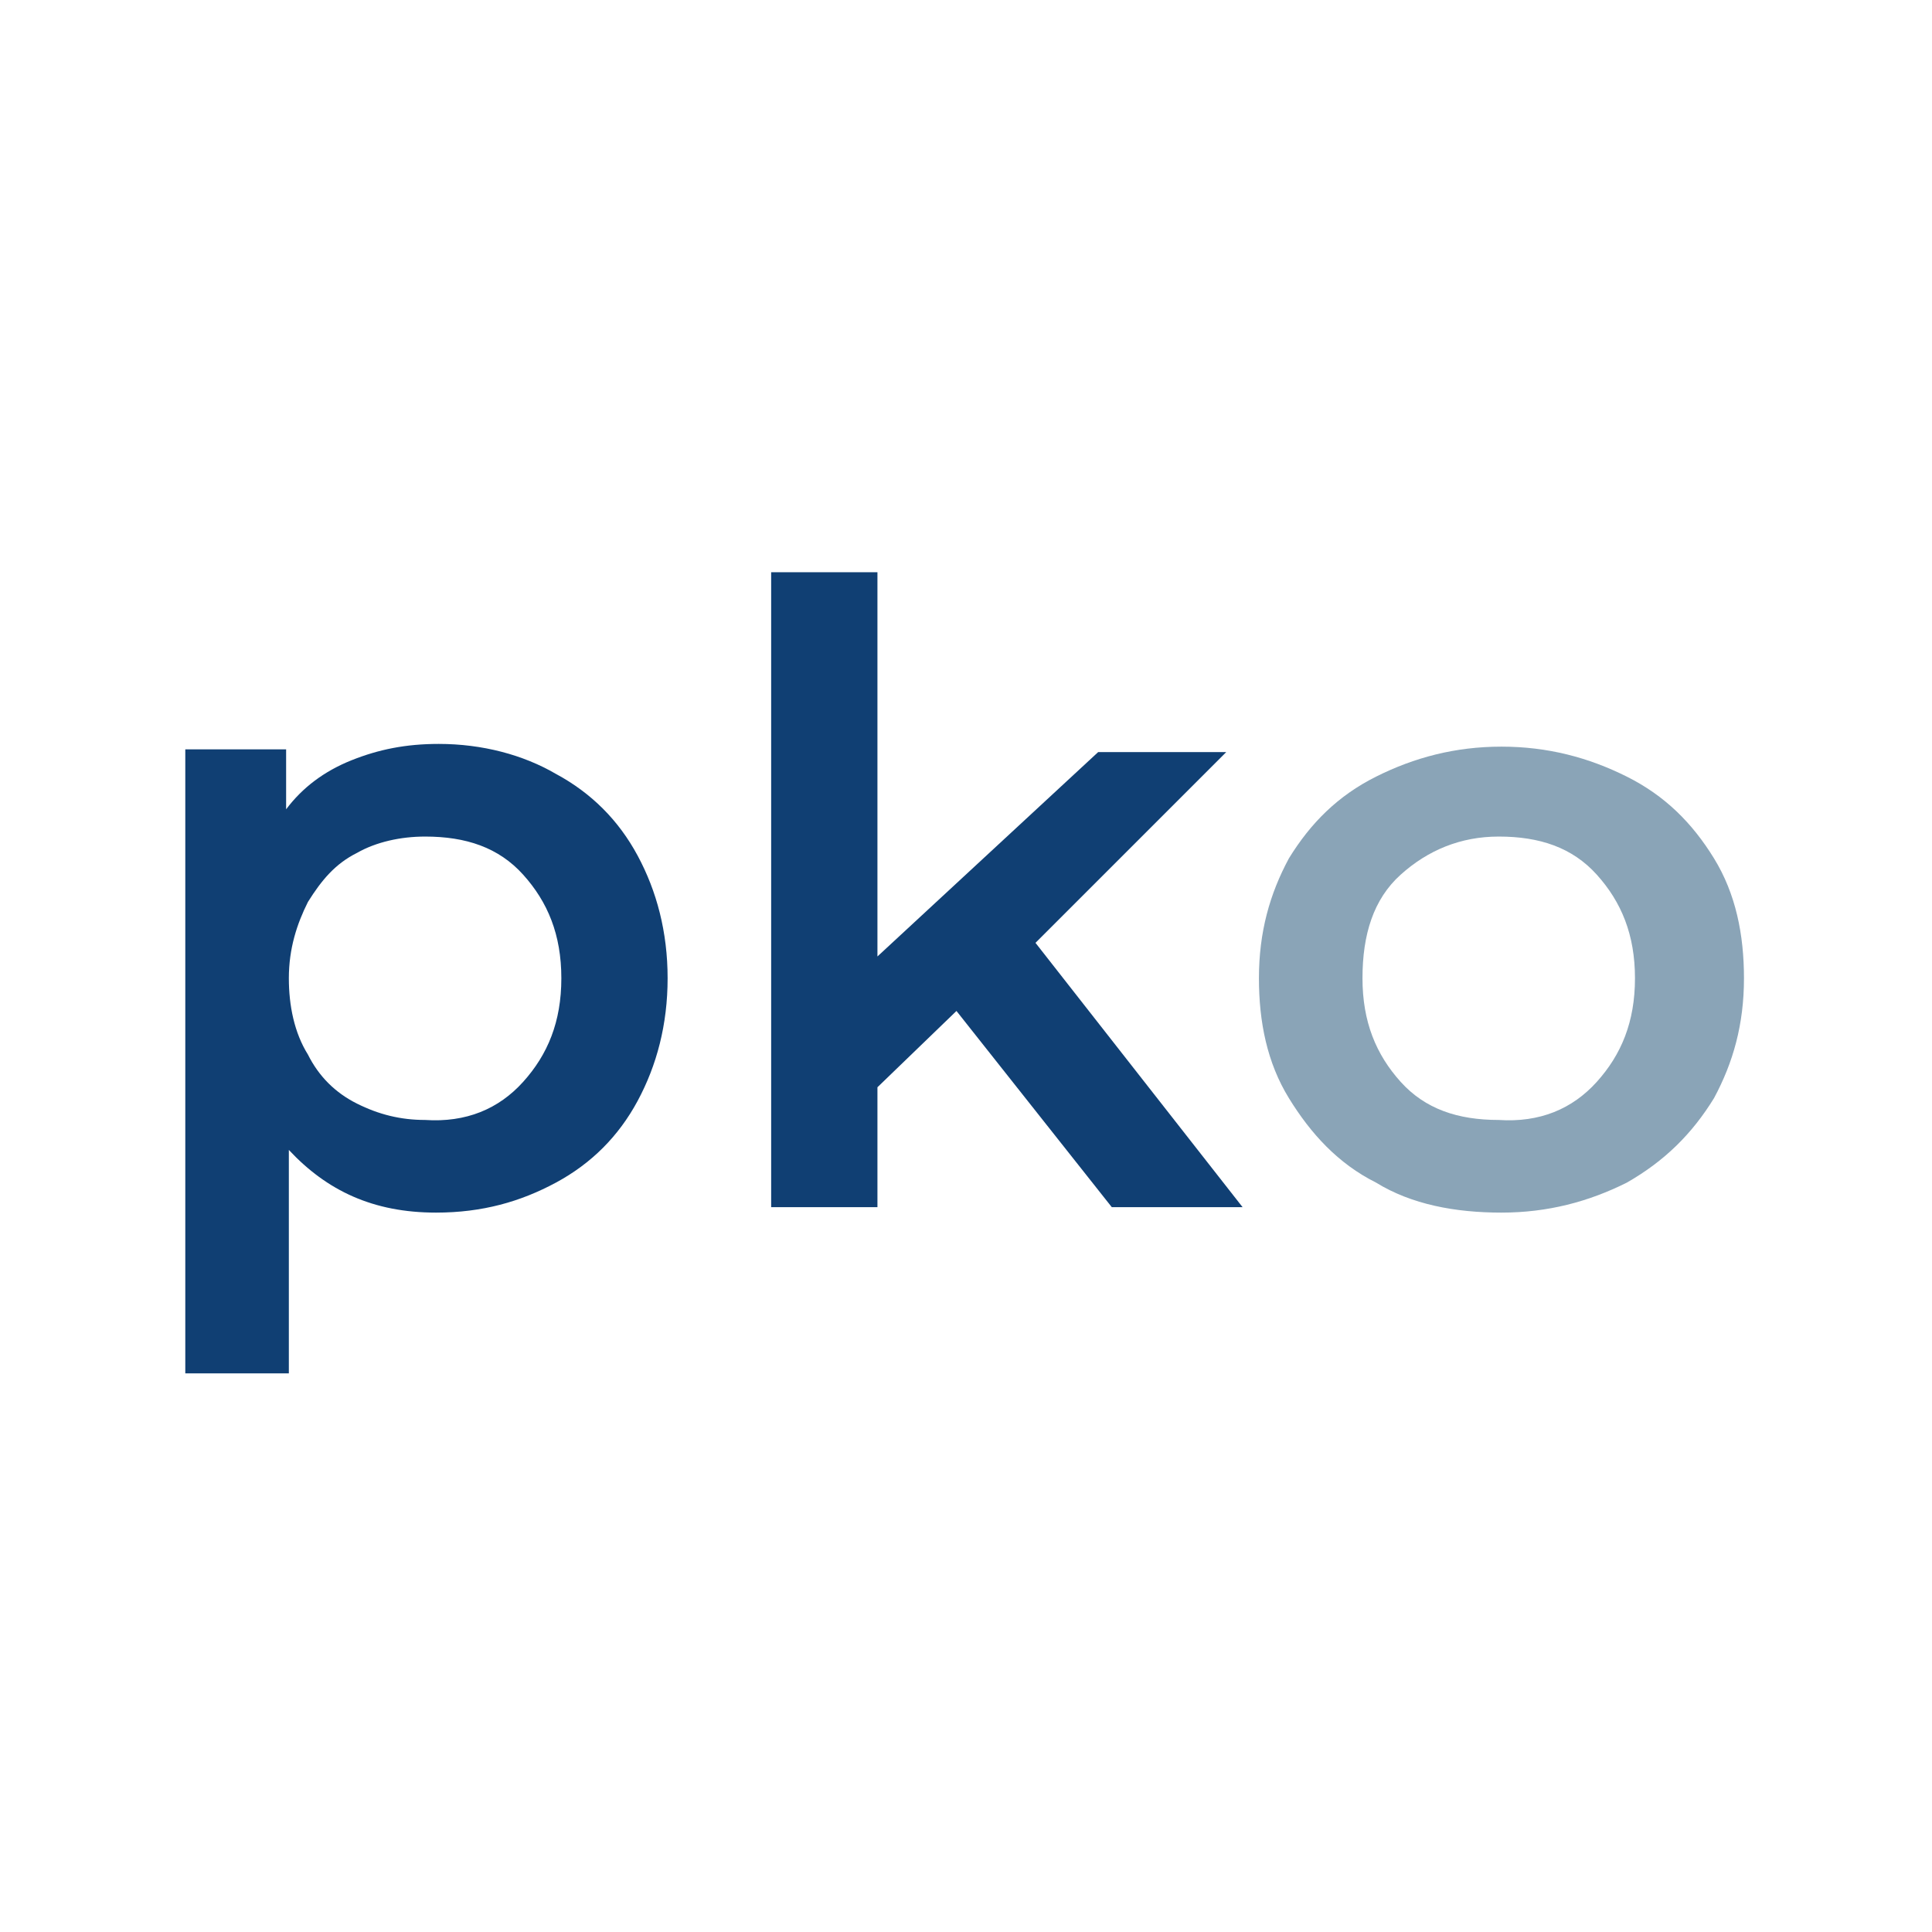
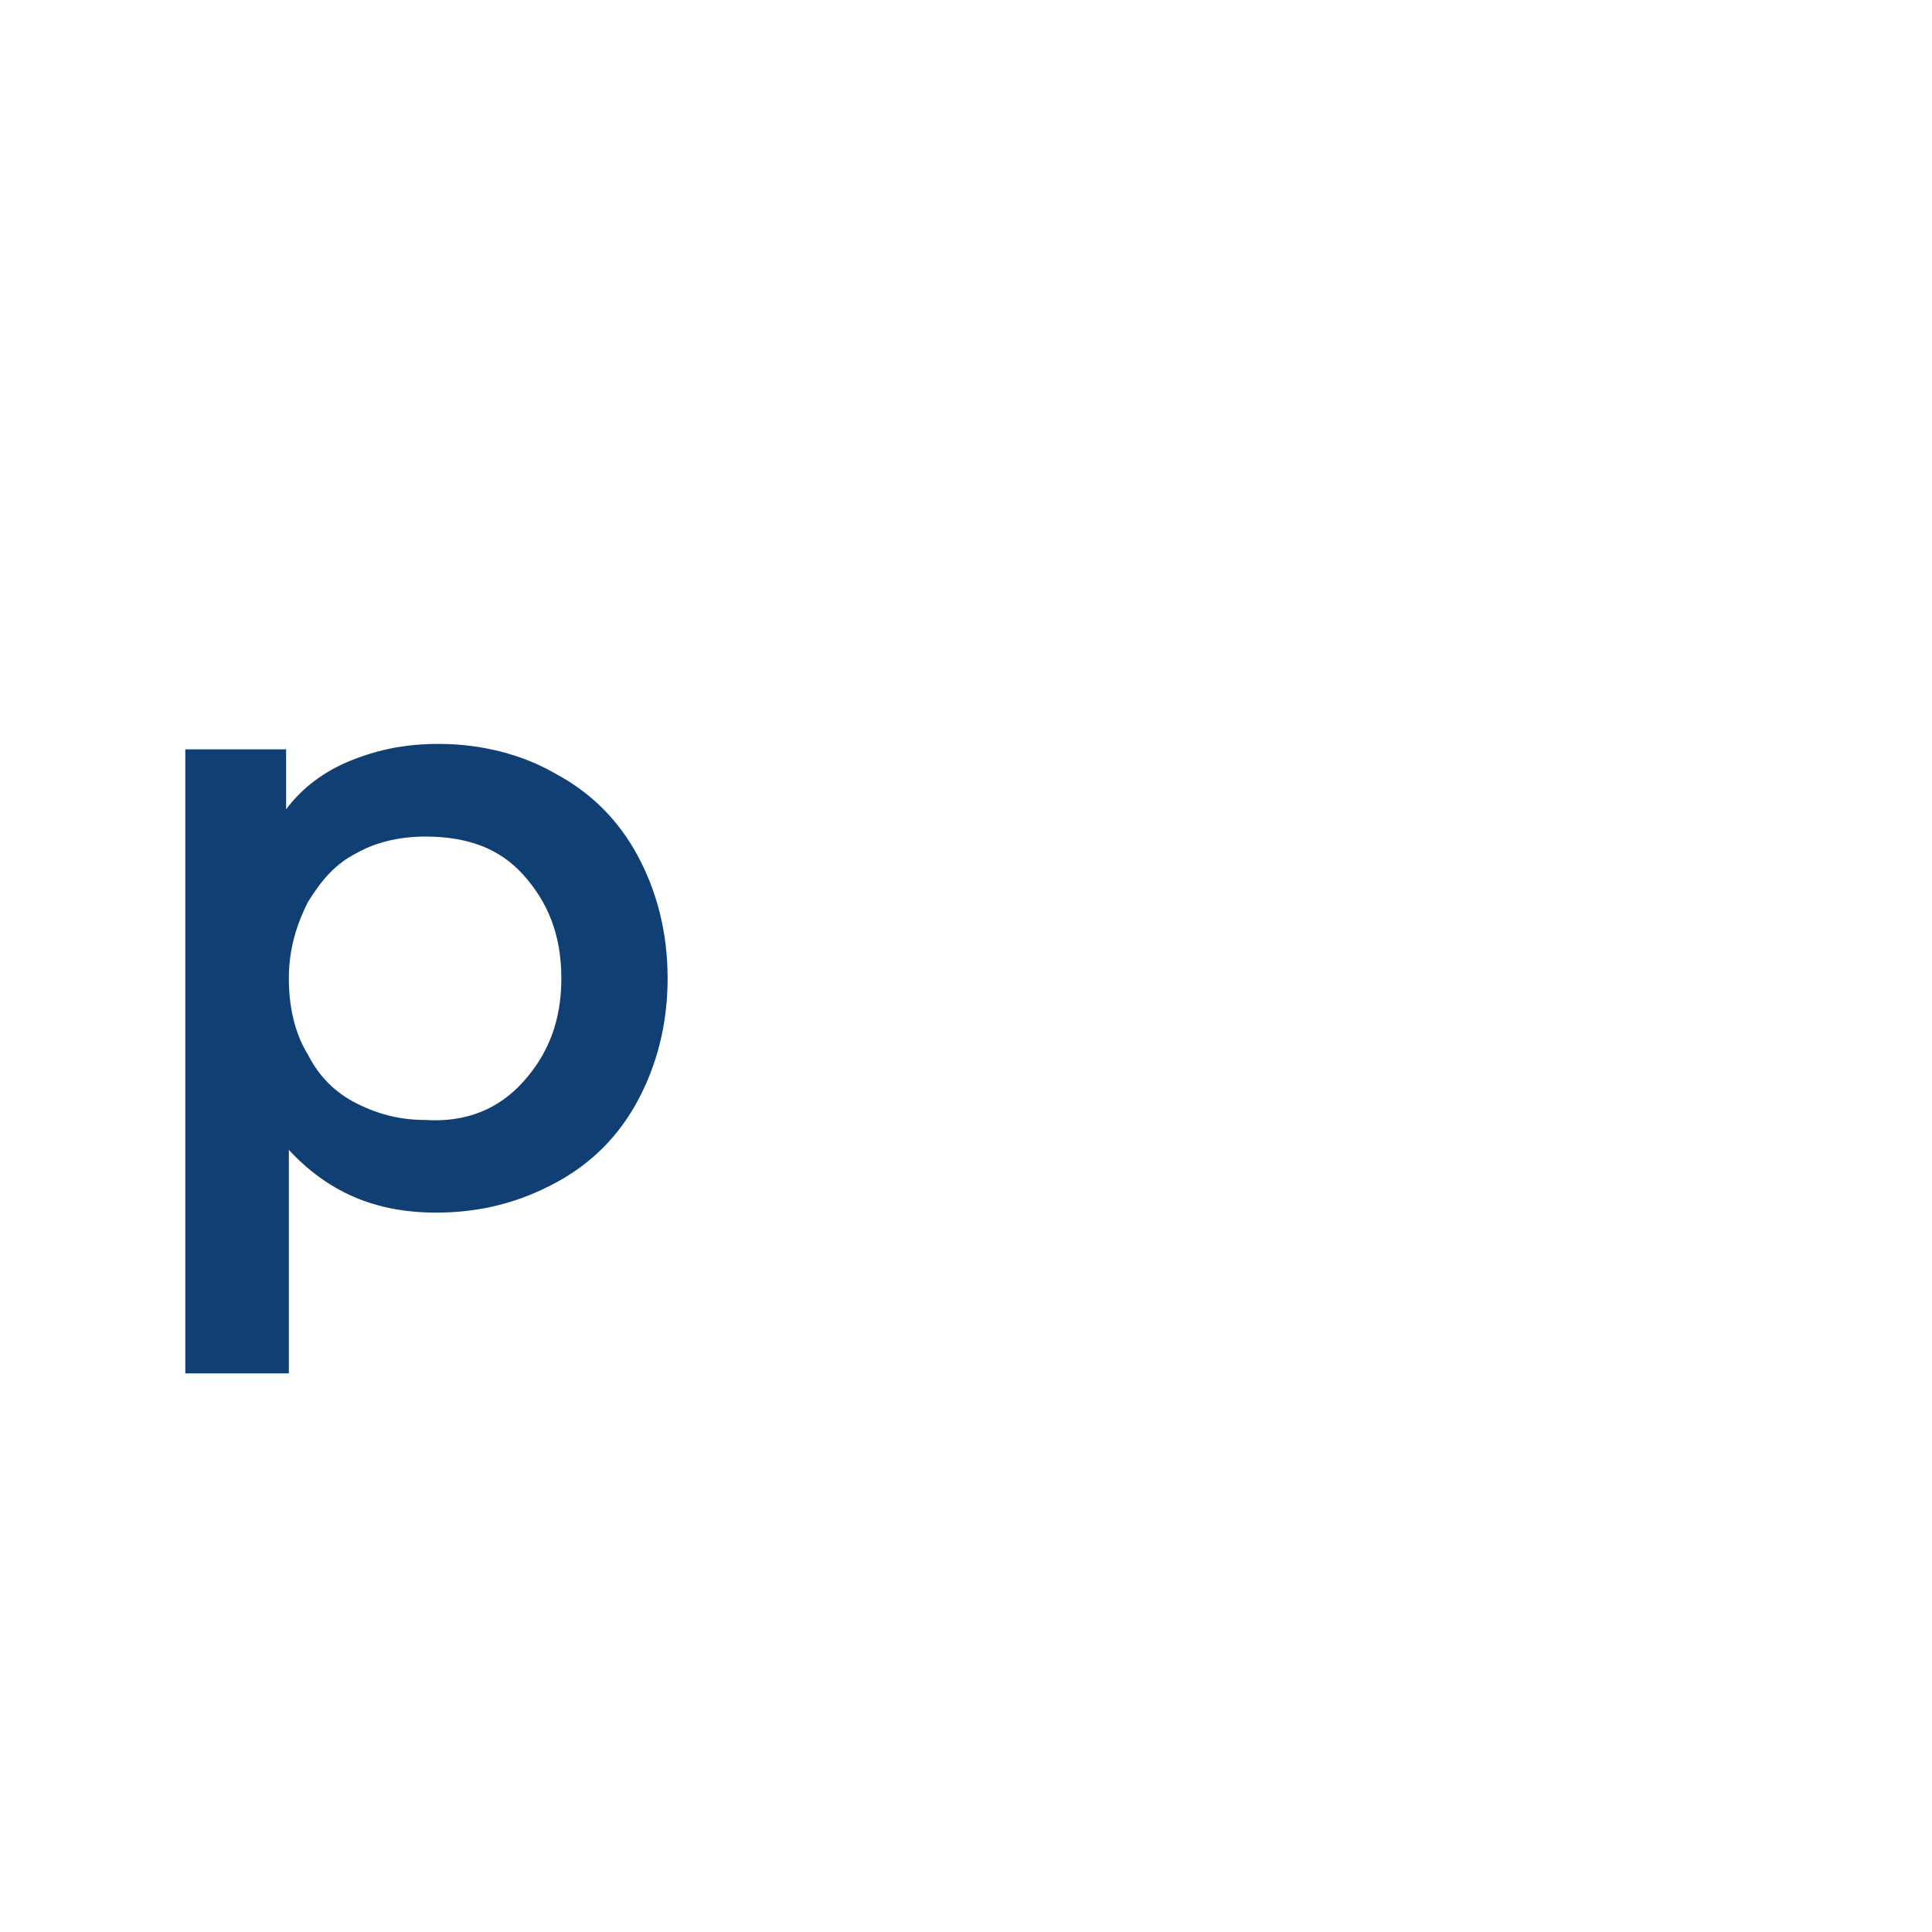
<svg xmlns="http://www.w3.org/2000/svg" version="1.1" id="Ebene_1" x="0px" y="0px" viewBox="0 0 70.9 70.9" style="enable-background:new 0 0 70.9 70.9;" xml:space="preserve">
  <style type="text/css">
	.st0{enable-background:new    ;}
	.st1{fill:#103F73;}
	.st2{fill:#8AA4B7;}
</style>
  <g class="st0">
    <path class="st1" d="M20.4,28.4c1.3,0.7,2.3,1.7,3,3c0.7,1.3,1.1,2.8,1.1,4.5s-0.4,3.2-1.1,4.5s-1.7,2.3-3,3   c-1.3,0.7-2.7,1.1-4.4,1.1c-2.3,0-4-0.8-5.4-2.3v8.2H6.8V27.5h3.7v2.2c0.6-0.8,1.4-1.4,2.4-1.8s2-0.6,3.2-0.6   C17.7,27.3,19.2,27.7,20.4,28.4z M19.2,39.7c0.9-1,1.4-2.2,1.4-3.8c0-1.6-0.5-2.8-1.4-3.8c-0.9-1-2.1-1.4-3.6-1.4   c-0.9,0-1.8,0.2-2.5,0.6c-0.8,0.4-1.3,1-1.8,1.8c-0.4,0.8-0.7,1.7-0.7,2.8c0,1,0.2,2,0.7,2.8c0.4,0.8,1,1.4,1.8,1.8   c0.8,0.4,1.6,0.6,2.5,0.6C17.1,41.2,18.3,40.7,19.2,39.7z" />
-     <path class="st1" d="M35.1,37.1l-2.9,2.8v4.4h-3.9V21h3.9v14.1l8.1-7.5H45l-7,7l7.6,9.7h-4.8L35.1,37.1z" />
-     <path class="st2" d="M50.5,43.4c-1.4-0.7-2.4-1.8-3.2-3.1c-0.8-1.3-1.1-2.8-1.1-4.4c0-1.7,0.4-3.1,1.1-4.4c0.8-1.3,1.8-2.3,3.2-3   c1.4-0.7,2.9-1.1,4.6-1.1c1.7,0,3.2,0.4,4.6,1.1c1.4,0.7,2.4,1.7,3.2,3s1.1,2.8,1.1,4.4c0,1.7-0.4,3.1-1.1,4.4   c-0.8,1.3-1.8,2.3-3.2,3.1c-1.4,0.7-2.9,1.1-4.6,1.1C53.4,44.5,51.8,44.2,50.5,43.4z M58.6,39.7c0.9-1,1.4-2.2,1.4-3.8   c0-1.6-0.5-2.8-1.4-3.8c-0.9-1-2.1-1.4-3.6-1.4c-1.4,0-2.6,0.5-3.6,1.4c-1,0.9-1.4,2.2-1.4,3.8c0,1.6,0.5,2.8,1.4,3.8   s2.1,1.4,3.6,1.4C56.5,41.2,57.7,40.7,58.6,39.7z" />
  </g>
</svg>